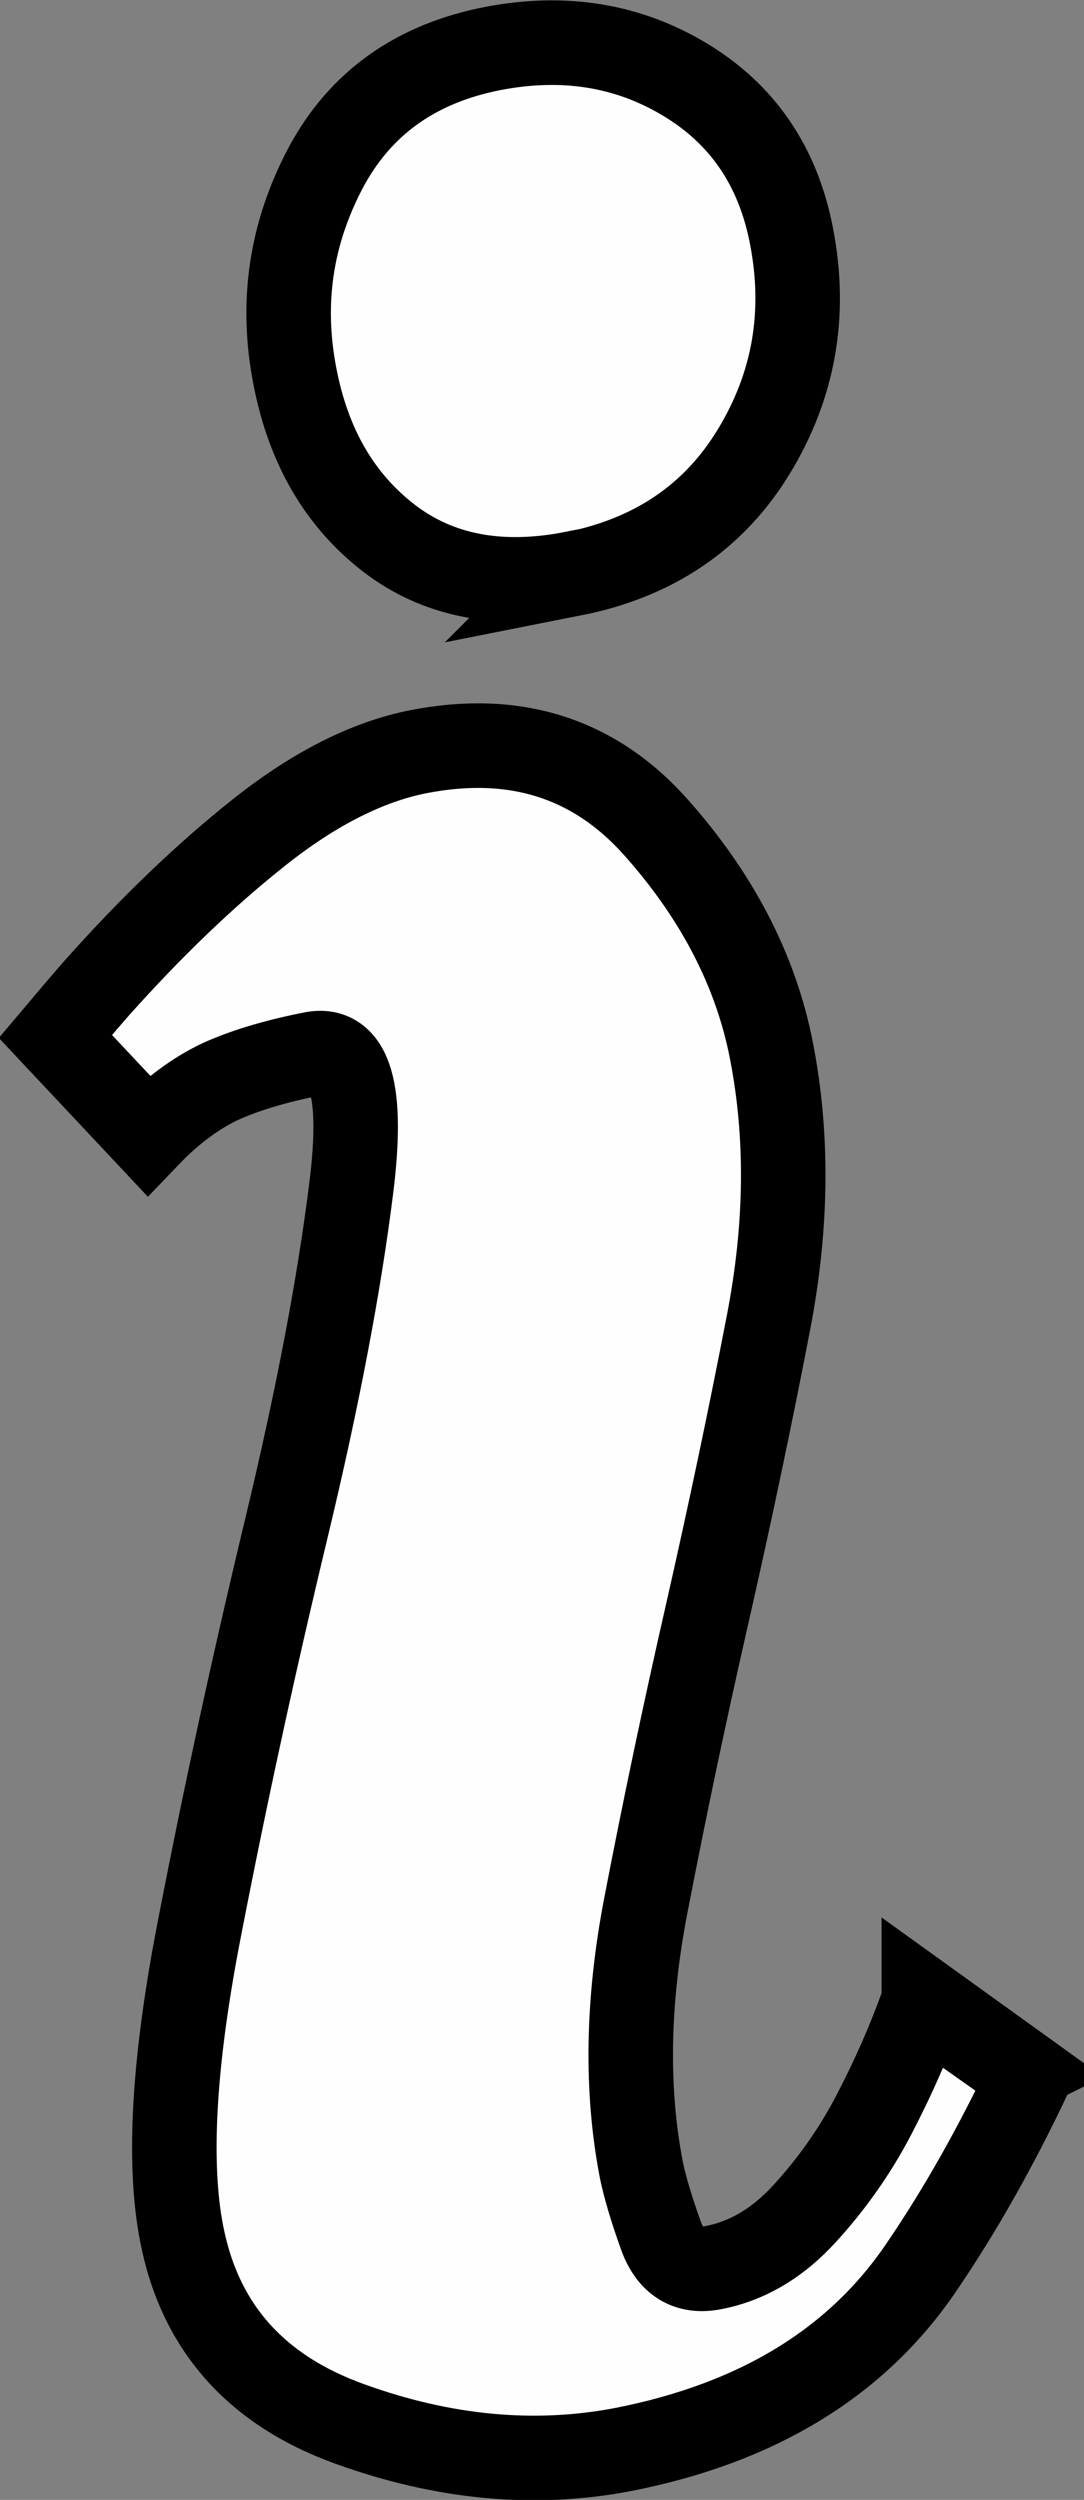
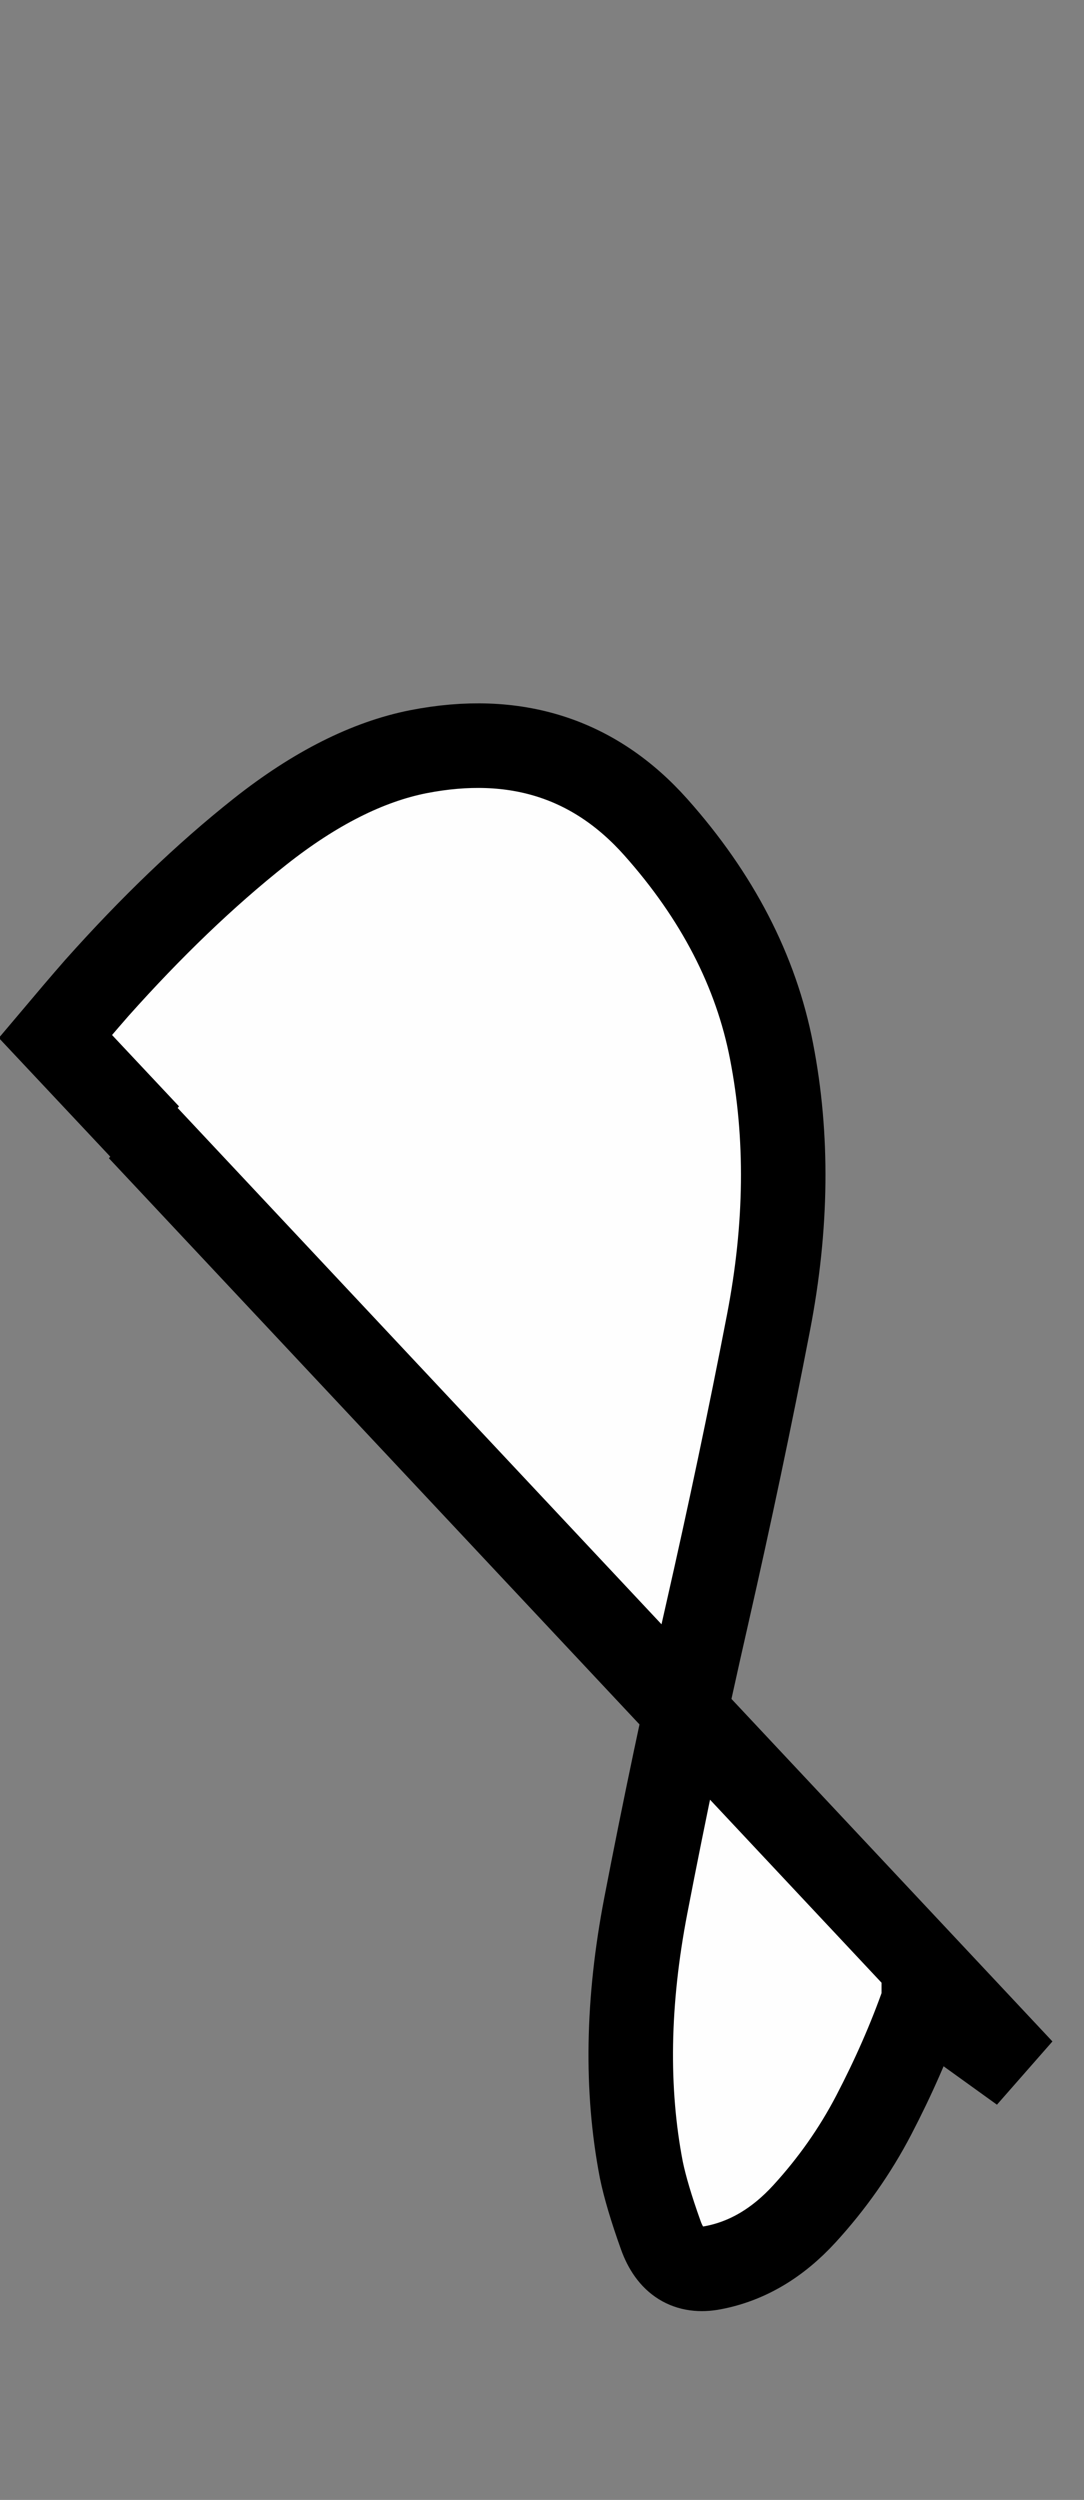
<svg xmlns="http://www.w3.org/2000/svg" xml:space="preserve" width="100%" height="100%" version="1.0" style="shape-rendering:geometricPrecision; text-rendering:geometricPrecision; image-rendering:optimizeQuality; fill-rule:evenodd; clip-rule:evenodd" viewBox="0 0 2172 5005">
  <rect x="0" y="0" width="2172" height="5005" fill="#808080" stroke="none" />
  <defs>
    <style type="text/css">
   
    .str0 {stroke:black;stroke-width:169.33}
    .fil0 {fill:#FEFEFE}
   
  </style>
  </defs>
  <g id="Camada_x0020_1">
    <g id="_286339264">
-       <path class="fil0 str0" d="M2047 4145l-196 -141c0,0 0,1 0,1 -28,80 -62,156 -100,229 -38,73 -85,139 -139,198 -54,59 -115,95 -183,108 -51,10 -86,-12 -105,-65 -19,-53 -32,-97 -39,-131 -31,-161 -28,-337 9,-529 37,-192 78,-387 123,-584 45,-198 86,-392 123,-584 37,-192 39,-372 6,-542 -31,-161 -109,-311 -232,-449 -123,-138 -282,-189 -476,-151 -101,20 -207,73 -317,160 -110,87 -219,192 -327,313 -28,32 -56,65 -83,97l186 198c47,-49 95,-84 143,-107 48,-22 110,-41 186,-56 76,-15 102,74 78,267 -24,193 -67,420 -130,682 -63,262 -121,527 -173,795 -53,269 -65,475 -37,618 36,186 148,313 337,381 188,68 371,85 548,51 270,-53 469,-175 598,-366 79,-116 150,-243 215,-380l-17 -12z" />
-       <path class="fil0 str0" d="M1149 1148c-148,29 -271,5 -369,-70 -99,-76 -162,-184 -189,-324 -29,-148 -8,-286 61,-417 69,-130 181,-210 336,-240 141,-27 269,-7 384,62 115,69 187,173 214,314 30,155 5,298 -75,430 -80,132 -201,214 -363,246z" />
+       <path class="fil0 str0" d="M2047 4145l-196 -141c0,0 0,1 0,1 -28,80 -62,156 -100,229 -38,73 -85,139 -139,198 -54,59 -115,95 -183,108 -51,10 -86,-12 -105,-65 -19,-53 -32,-97 -39,-131 -31,-161 -28,-337 9,-529 37,-192 78,-387 123,-584 45,-198 86,-392 123,-584 37,-192 39,-372 6,-542 -31,-161 -109,-311 -232,-449 -123,-138 -282,-189 -476,-151 -101,20 -207,73 -317,160 -110,87 -219,192 -327,313 -28,32 -56,65 -83,97l186 198l-17 -12z" />
    </g>
  </g>
</svg>